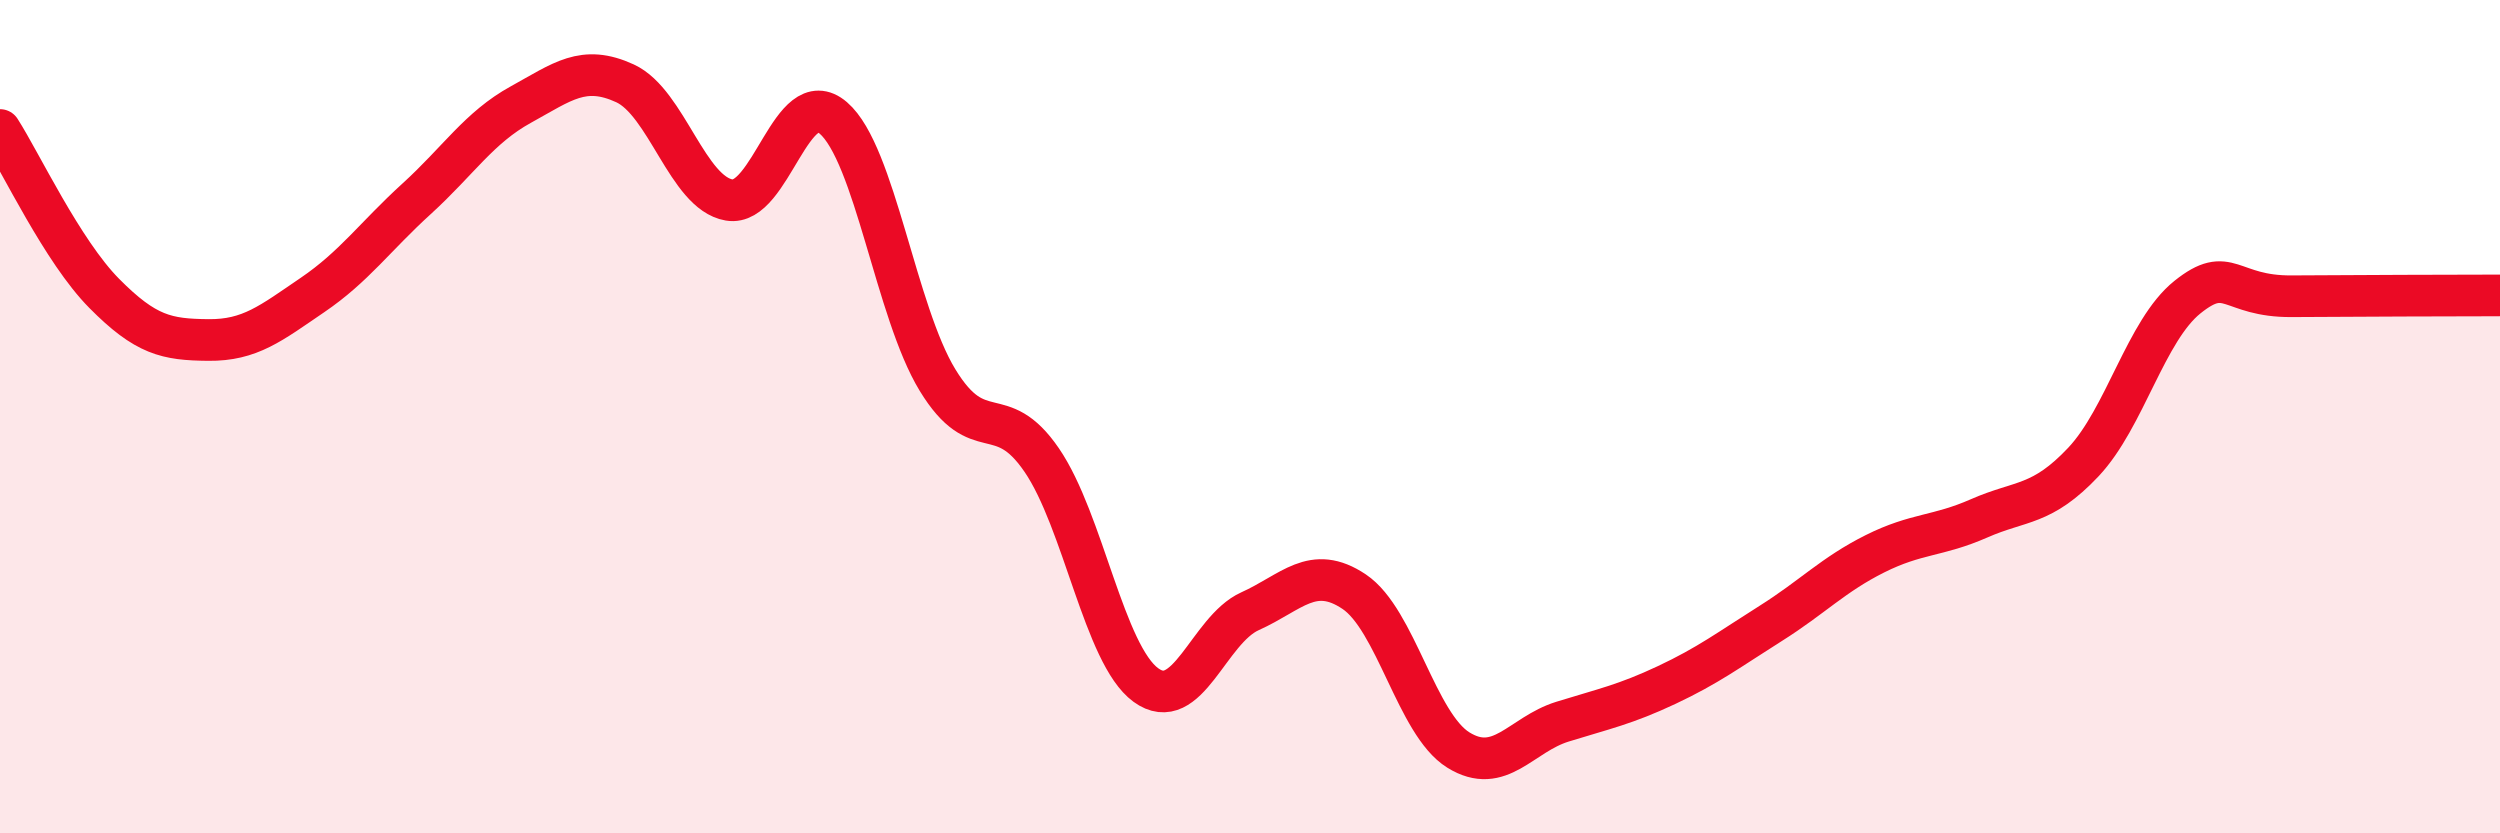
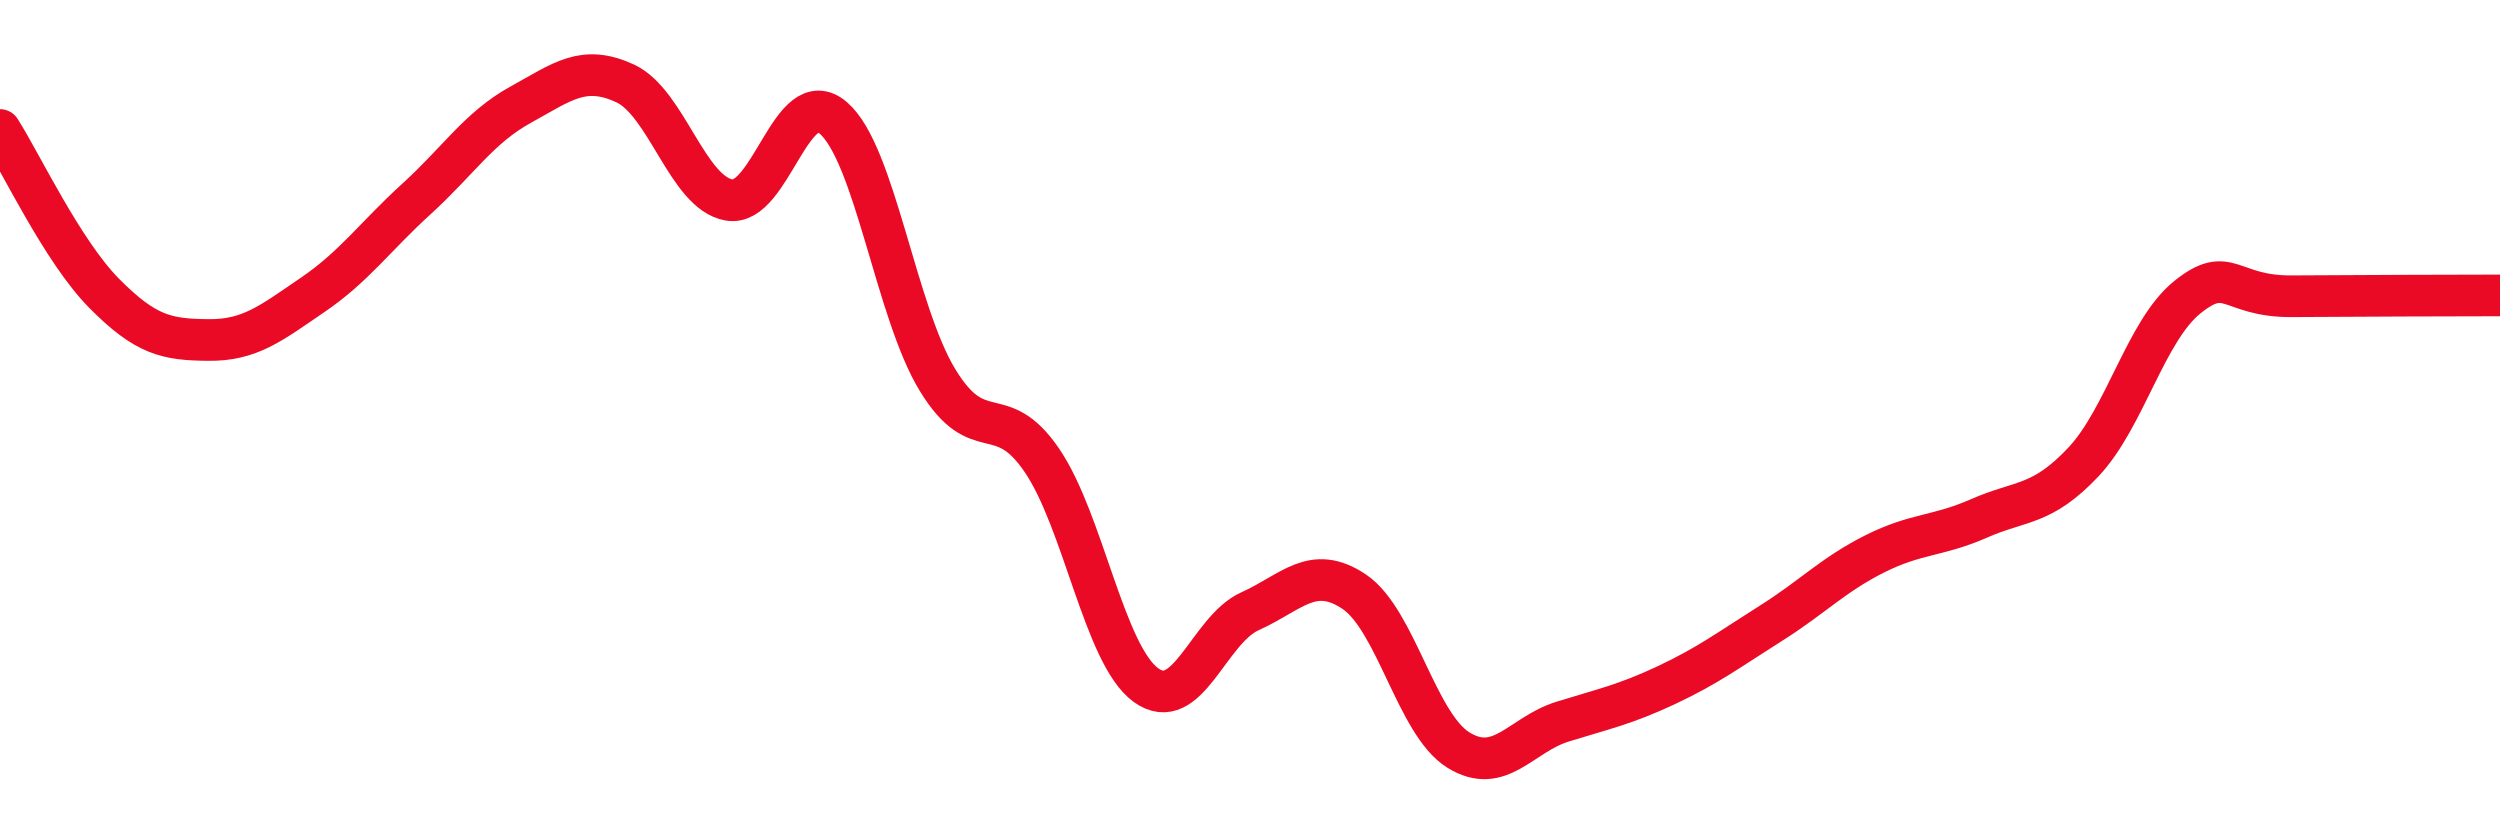
<svg xmlns="http://www.w3.org/2000/svg" width="60" height="20" viewBox="0 0 60 20">
-   <path d="M 0,3.12 C 0.5,3.9 1.5,6.03 2.5,7.04 C 3.5,8.05 4,8.15 5,8.16 C 6,8.17 6.5,7.76 7.5,7.08 C 8.5,6.4 9,5.68 10,4.77 C 11,3.86 11.5,3.06 12.5,2.51 C 13.5,1.96 14,1.54 15,2 C 16,2.46 16.5,4.63 17.5,4.8 C 18.5,4.97 19,1.97 20,2.83 C 21,3.69 21.5,7.48 22.5,9.12 C 23.5,10.76 24,9.58 25,11.04 C 26,12.5 26.5,15.71 27.5,16.44 C 28.5,17.17 29,15.12 30,14.67 C 31,14.22 31.5,13.53 32.5,14.2 C 33.5,14.87 34,17.38 35,18 C 36,18.62 36.5,17.63 37.5,17.32 C 38.5,17.01 39,16.91 40,16.44 C 41,15.97 41.5,15.59 42.5,14.96 C 43.5,14.33 44,13.79 45,13.29 C 46,12.79 46.5,12.88 47.5,12.44 C 48.5,12 49,12.15 50,11.09 C 51,10.03 51.5,7.93 52.5,7.13 C 53.5,6.33 53.5,7.12 55,7.11 C 56.5,7.1 59,7.09 60,7.09L60 20L0 20Z" fill="#EB0A25" opacity="0.1" stroke-linecap="round" stroke-linejoin="round" />
  <path d="M 0,3.12 C 0.5,3.9 1.5,6.03 2.5,7.04 C 3.5,8.05 4,8.15 5,8.16 C 6,8.17 6.5,7.76 7.5,7.08 C 8.5,6.4 9,5.68 10,4.77 C 11,3.86 11.5,3.06 12.5,2.51 C 13.5,1.96 14,1.54 15,2 C 16,2.46 16.5,4.63 17.5,4.8 C 18.5,4.97 19,1.97 20,2.83 C 21,3.69 21.5,7.48 22.5,9.12 C 23.5,10.76 24,9.58 25,11.04 C 26,12.5 26.5,15.71 27.5,16.44 C 28.5,17.17 29,15.12 30,14.67 C 31,14.22 31.5,13.53 32.5,14.2 C 33.5,14.87 34,17.38 35,18 C 36,18.62 36.5,17.63 37.5,17.32 C 38.5,17.01 39,16.91 40,16.44 C 41,15.97 41.5,15.59 42.5,14.96 C 43.5,14.33 44,13.79 45,13.29 C 46,12.79 46.5,12.88 47.5,12.44 C 48.5,12 49,12.15 50,11.09 C 51,10.03 51.5,7.93 52.5,7.13 C 53.5,6.33 53.5,7.12 55,7.11 C 56.5,7.1 59,7.09 60,7.09" stroke="#EB0A25" stroke-width="1" fill="none" stroke-linecap="round" stroke-linejoin="round" />
</svg>